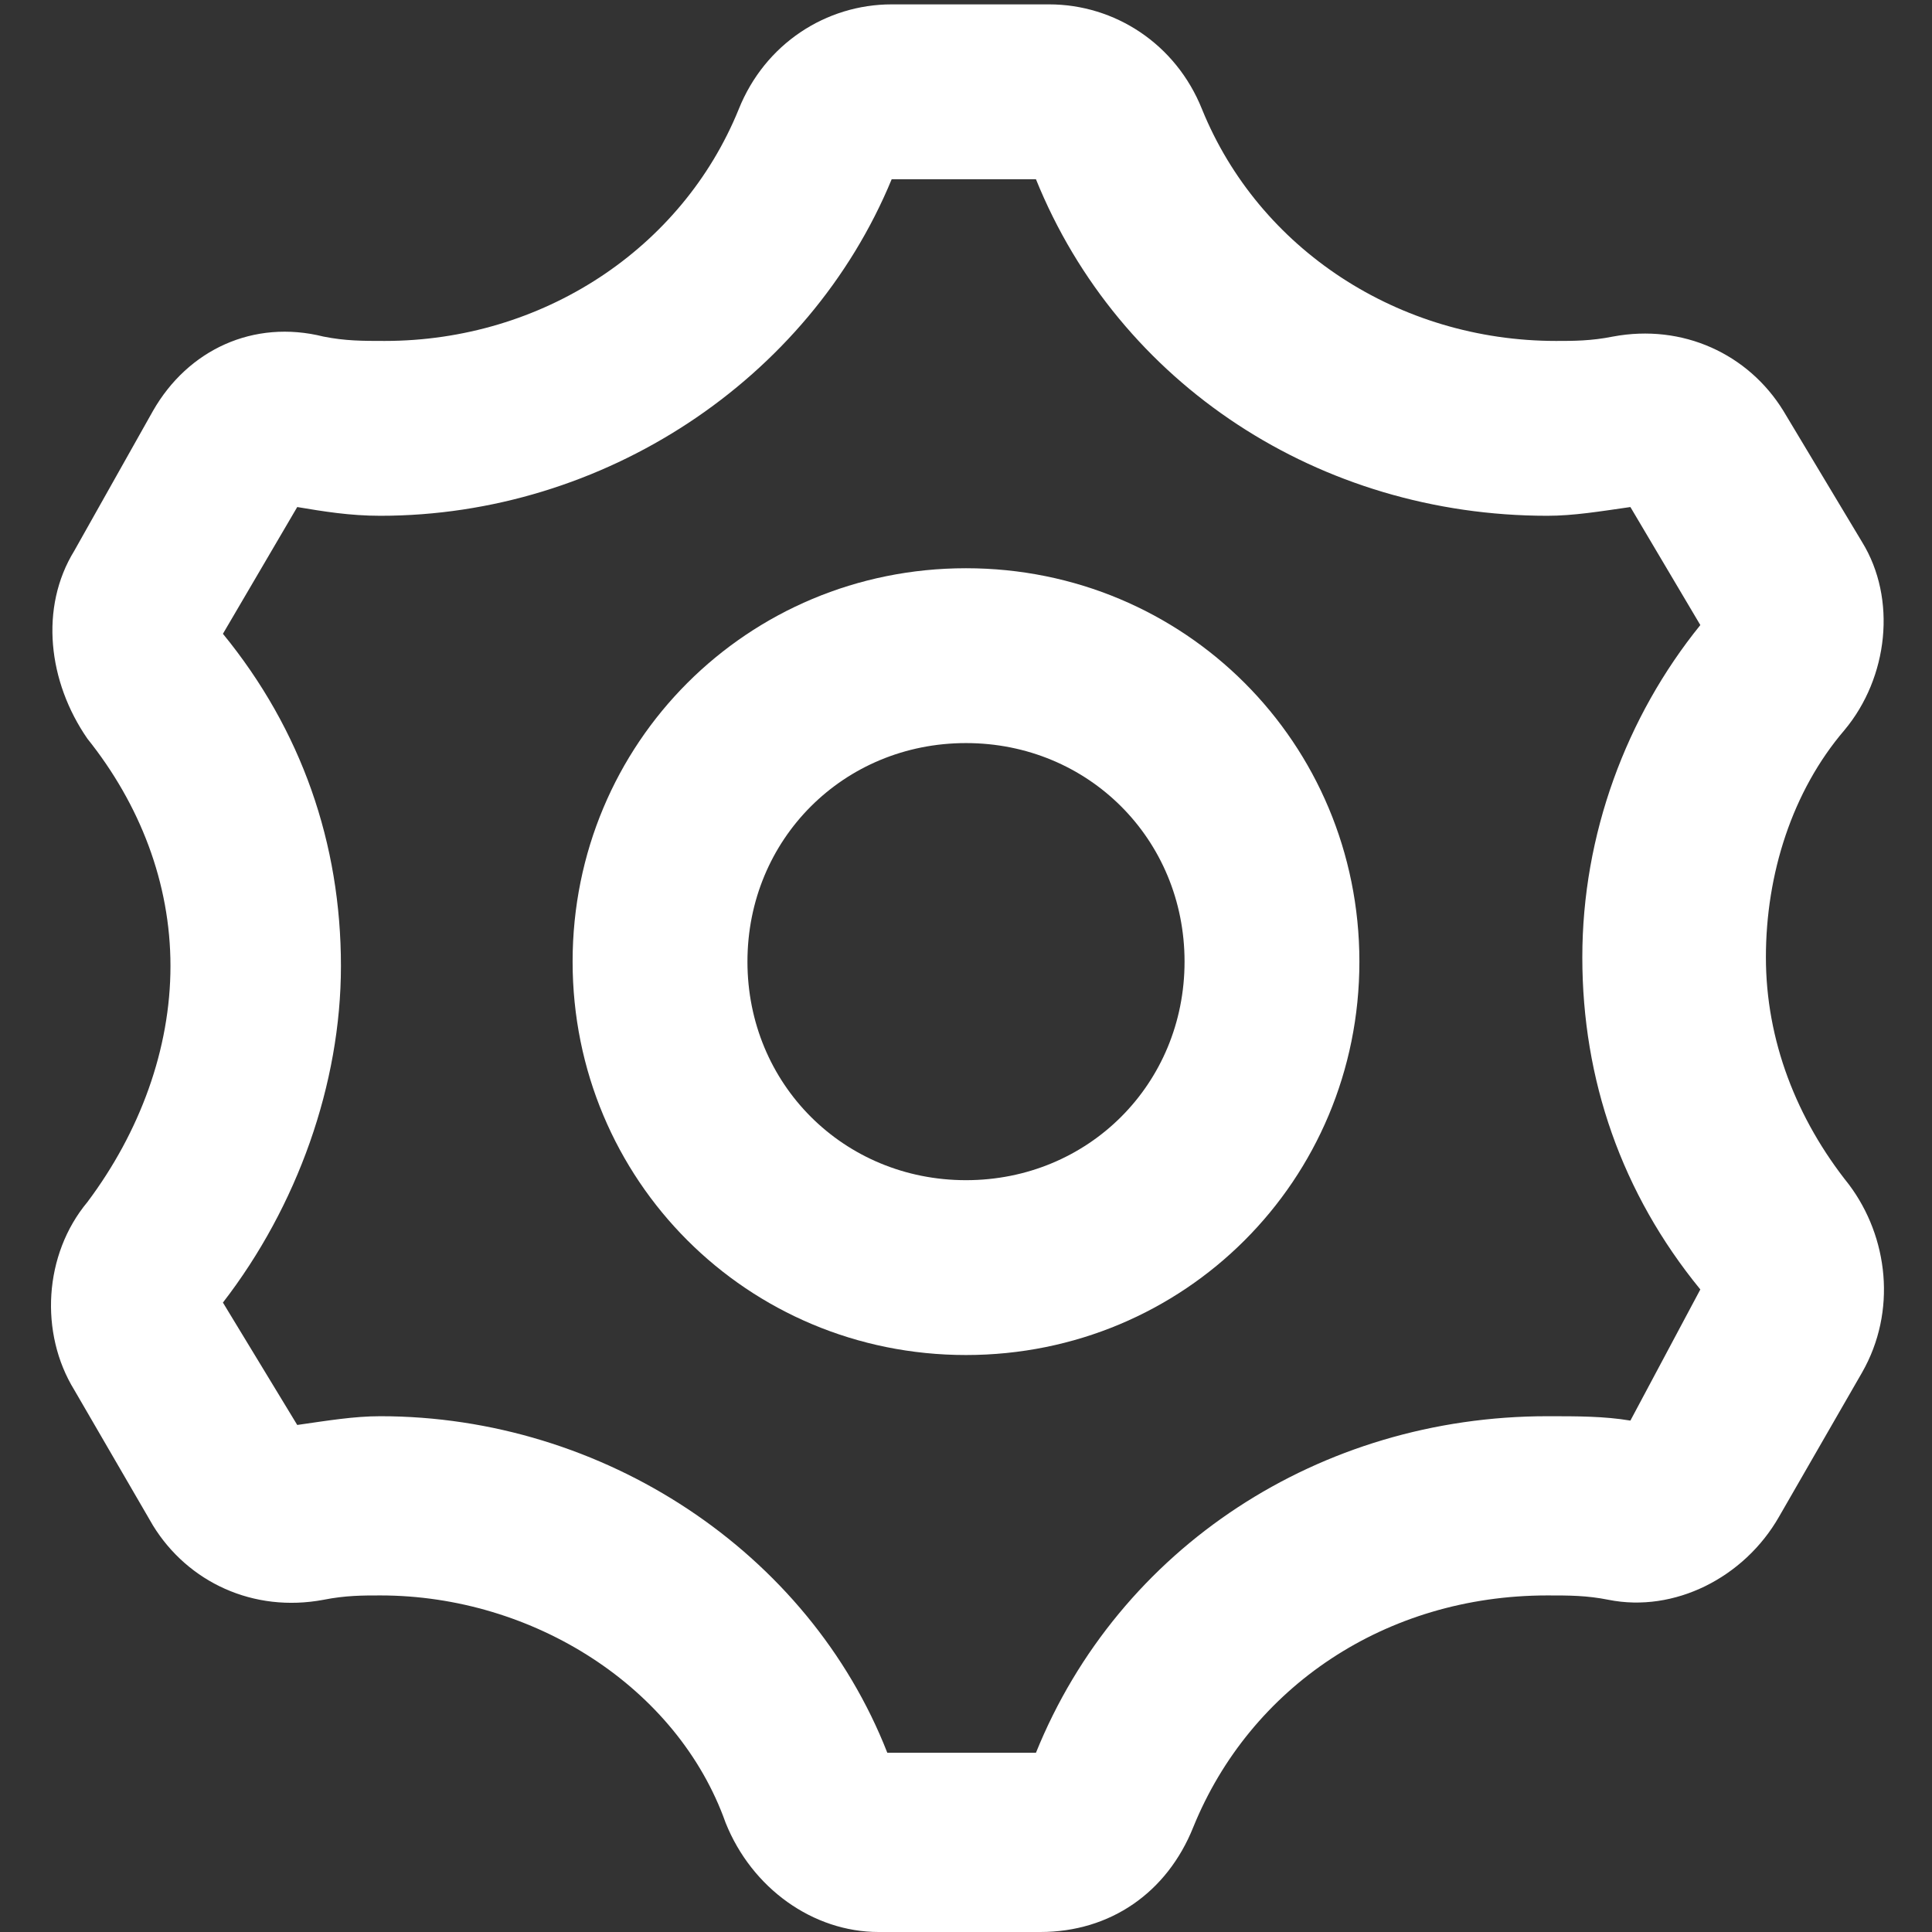
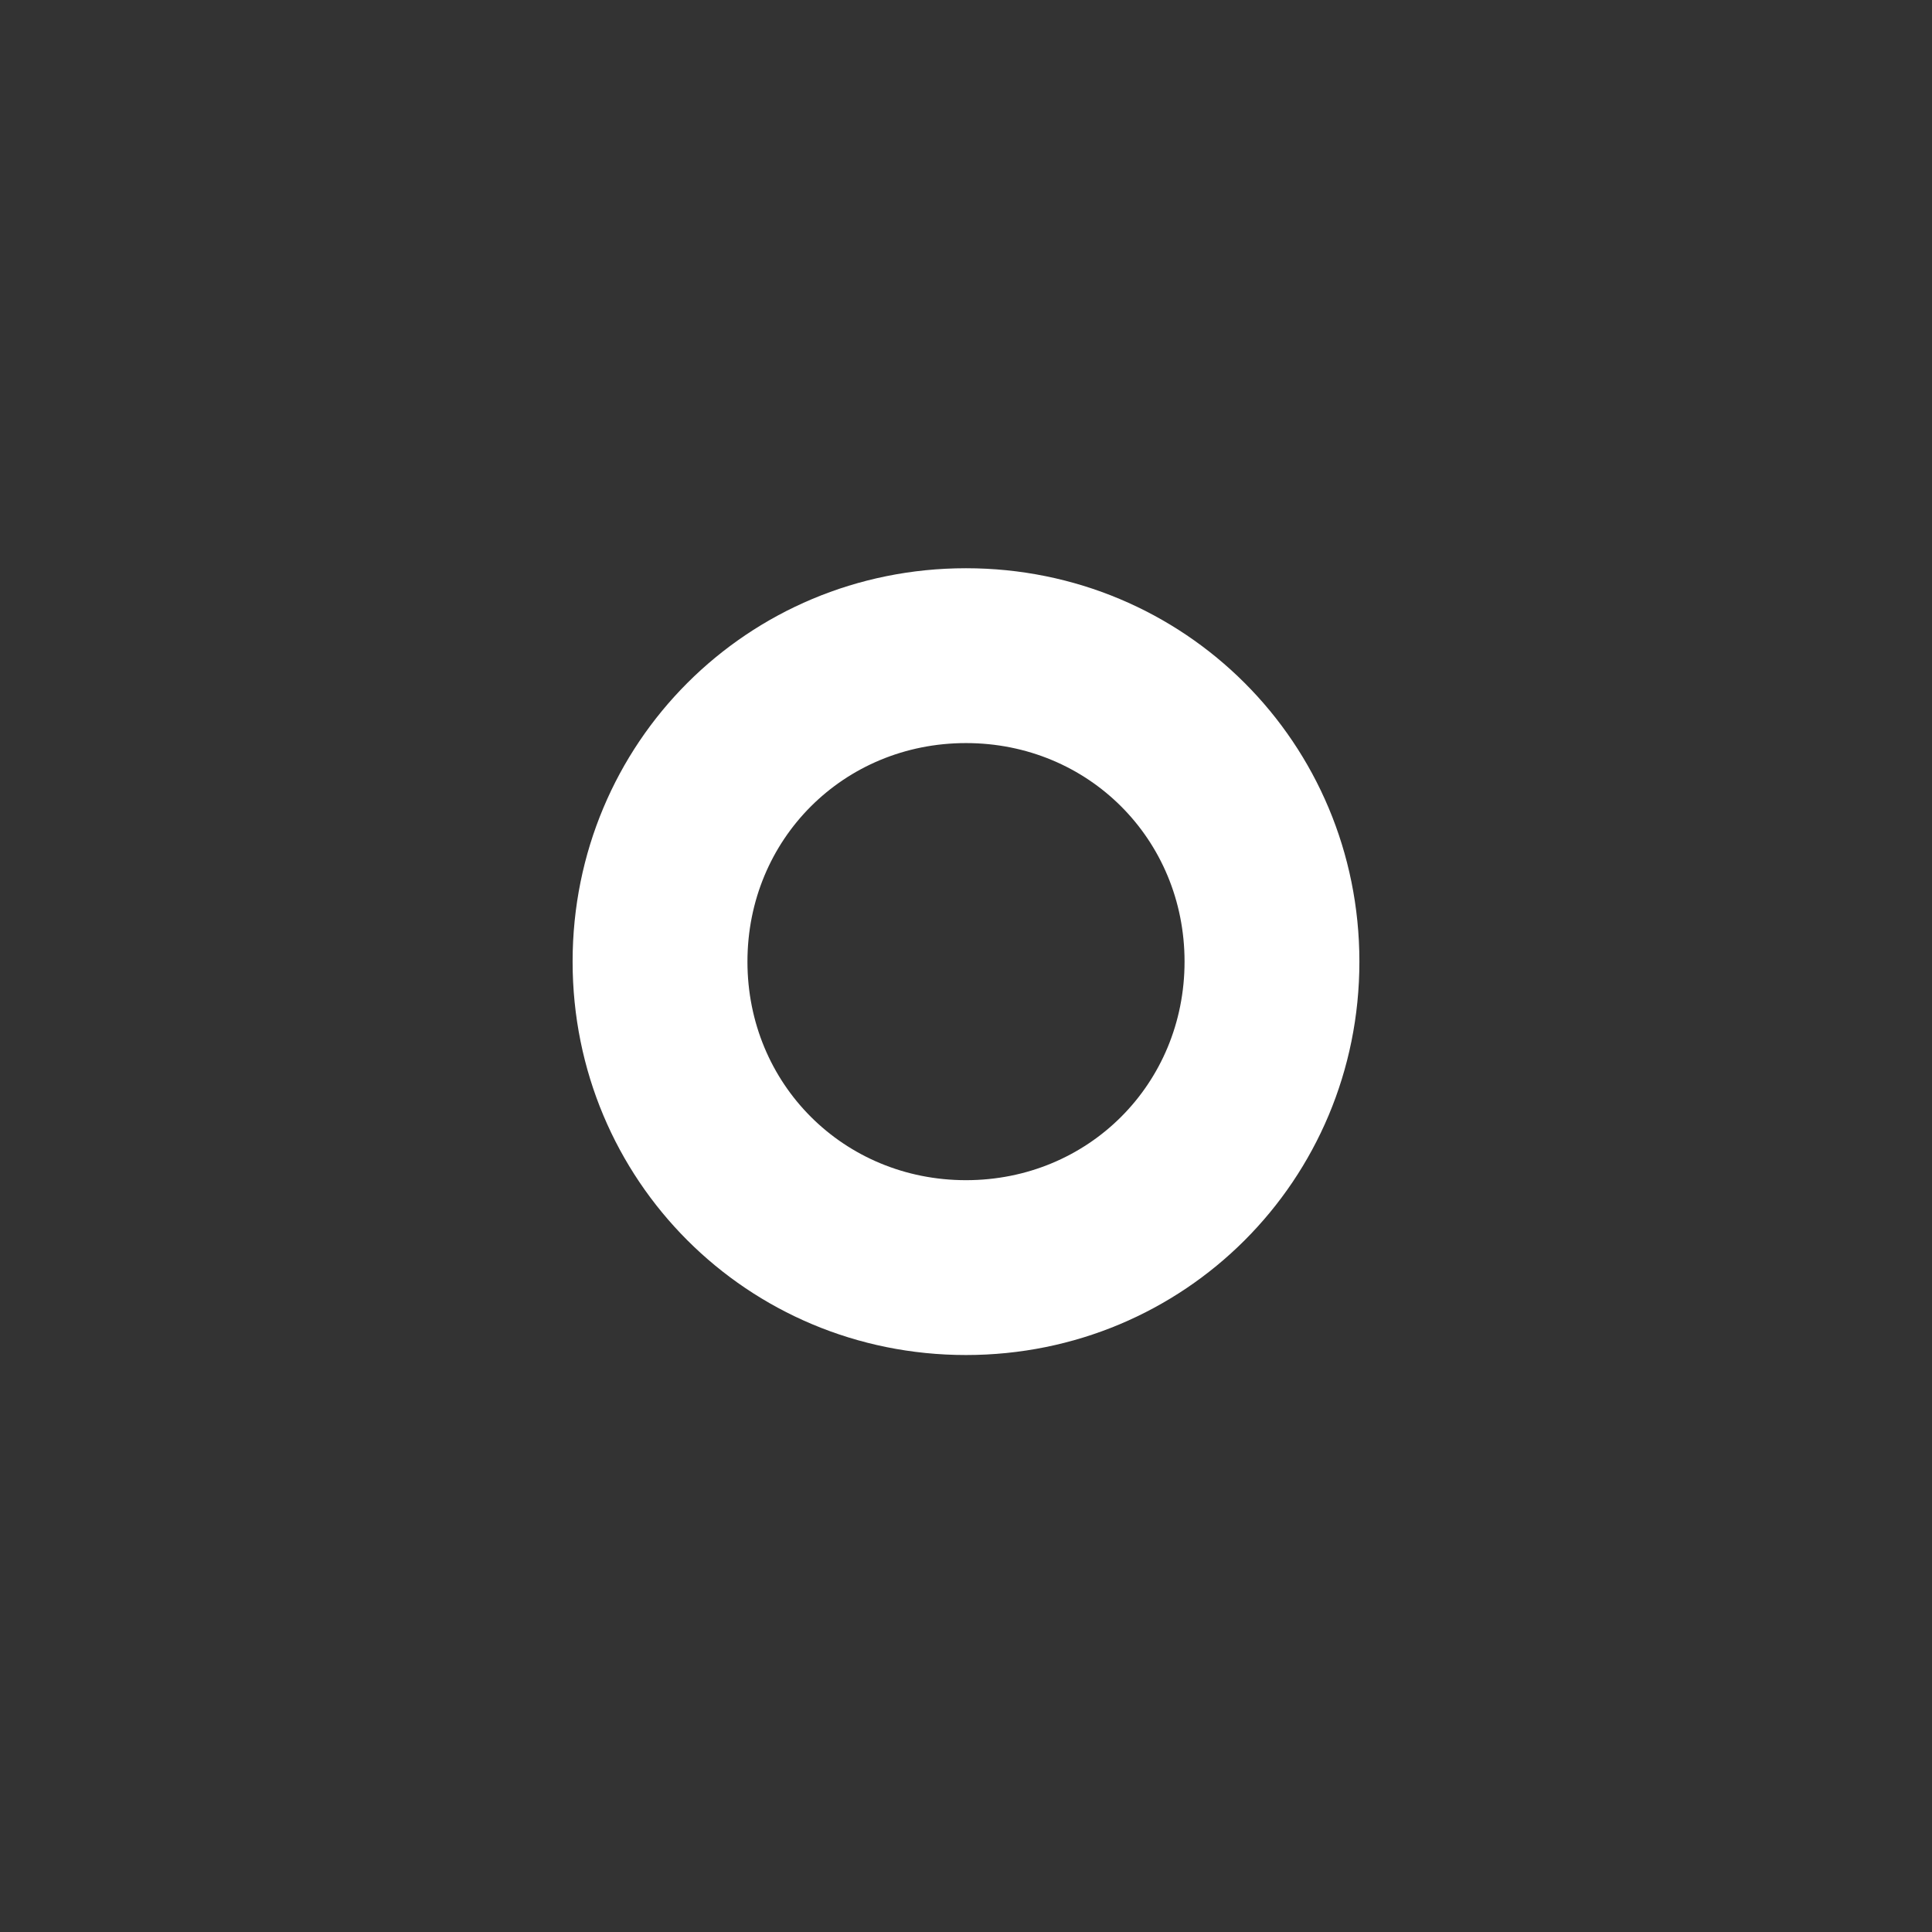
<svg xmlns="http://www.w3.org/2000/svg" class="icon" viewBox="0 0 1024 1024" version="1.1" width="256" height="256">
  <rect x="0" y="0" width="1024" height="1024" fill="#333333" stroke="none" />
-   <path d="M979.982 627.837c-27.801-34.751-44.018-76.452-44.018-120.471 0-44.018 13.9-88.036 41.701-120.471 23.167-27.801 27.801-69.502 9.267-99.62l-41.701-69.502c-18.534-30.118-53.285-46.335-90.353-39.385-11.584 2.317-20.851 2.317-30.118 2.317-83.403 0-157.538-48.652-187.656-122.787-13.9-34.751-46.335-55.602-81.086-55.602h-83.403c-34.751 0-67.186 20.851-81.086 55.602-30.118 74.136-104.253 122.787-187.656 122.787-11.584 0-20.851 0-32.434-2.317-37.068-9.267-71.819 6.95-90.353 39.385l-41.701 74.136c-18.534 30.118-13.9 69.502 6.95 99.62 27.801 34.751 44.018 76.452 44.018 120.471 0 44.018-16.217 88.036-44.018 125.104-23.167 27.801-25.484 69.502-6.95 99.62l41.701 71.819c18.534 30.118 53.285 46.335 90.353 39.385 11.584-2.317 20.851-2.317 30.118-2.317 81.086 0 157.538 48.652 183.023 120.471 13.9 34.751 46.335 57.919 81.086 57.919h85.719c37.068 0 67.186-20.851 81.086-55.602 30.118-74.136 101.937-122.787 187.656-122.787 11.584 0 20.851 0 32.434 2.317 34.751 6.95 71.819-11.584 90.353-44.018l44.018-76.452c18.534-32.434 13.9-71.819-6.95-99.62z m-115.837 125.104c-13.9-2.317-27.801-2.317-44.018-2.317-120.471 0-227.041 69.502-271.059 178.389h-78.769c-41.701-106.57-150.588-178.389-268.742-178.389-13.9 0-27.801 2.317-44.018 4.633L118.154 690.389c39.385-50.968 62.552-115.837 62.552-178.389 0-64.869-20.851-125.104-62.552-176.072l39.385-67.186c13.9 2.317 27.801 4.633 44.018 4.633 118.154 0 227.041-71.819 271.059-178.389h76.452c44.018 108.887 150.588 178.389 271.059 178.389 13.9 0 27.801-2.317 44.018-4.633l37.068 62.552c-39.385 48.652-62.552 111.204-62.552 176.072s20.851 125.104 62.552 176.072l-37.068 69.502z" fill="#ffffff" />
-   <path d="M512 301.176c-115.837 0-208.507 92.67-208.507 208.507s92.67 208.507 208.507 208.507 208.507-92.67 208.507-208.507-92.67-208.507-208.507-208.507z m0 324.344c-64.869 0-115.837-50.968-115.837-115.837s50.968-115.837 115.837-115.837 115.837 50.968 115.837 115.837-50.968 115.837-115.837 115.837z" fill="#ffffff" />
+   <path d="M512 301.176c-115.837 0-208.507 92.67-208.507 208.507s92.67 208.507 208.507 208.507 208.507-92.67 208.507-208.507-92.67-208.507-208.507-208.507m0 324.344c-64.869 0-115.837-50.968-115.837-115.837s50.968-115.837 115.837-115.837 115.837 50.968 115.837 115.837-50.968 115.837-115.837 115.837z" fill="#ffffff" />
</svg>